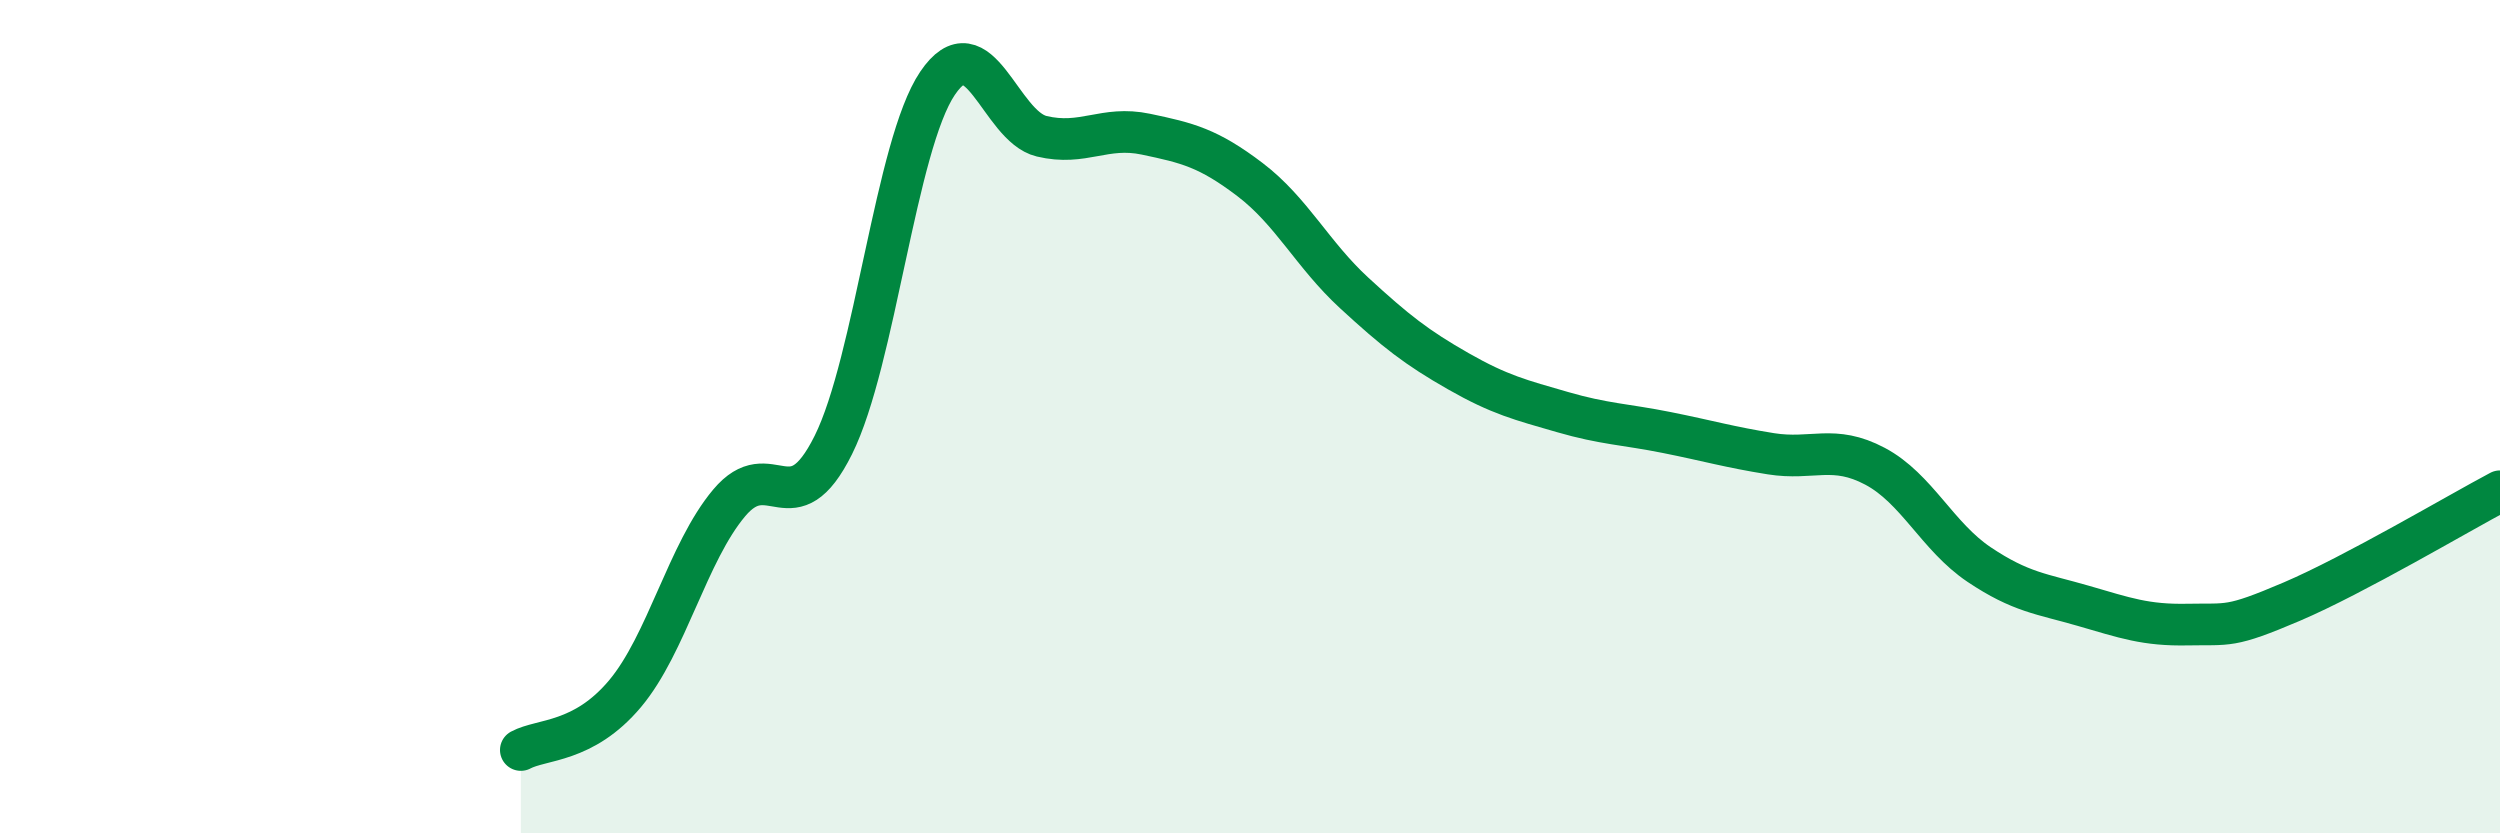
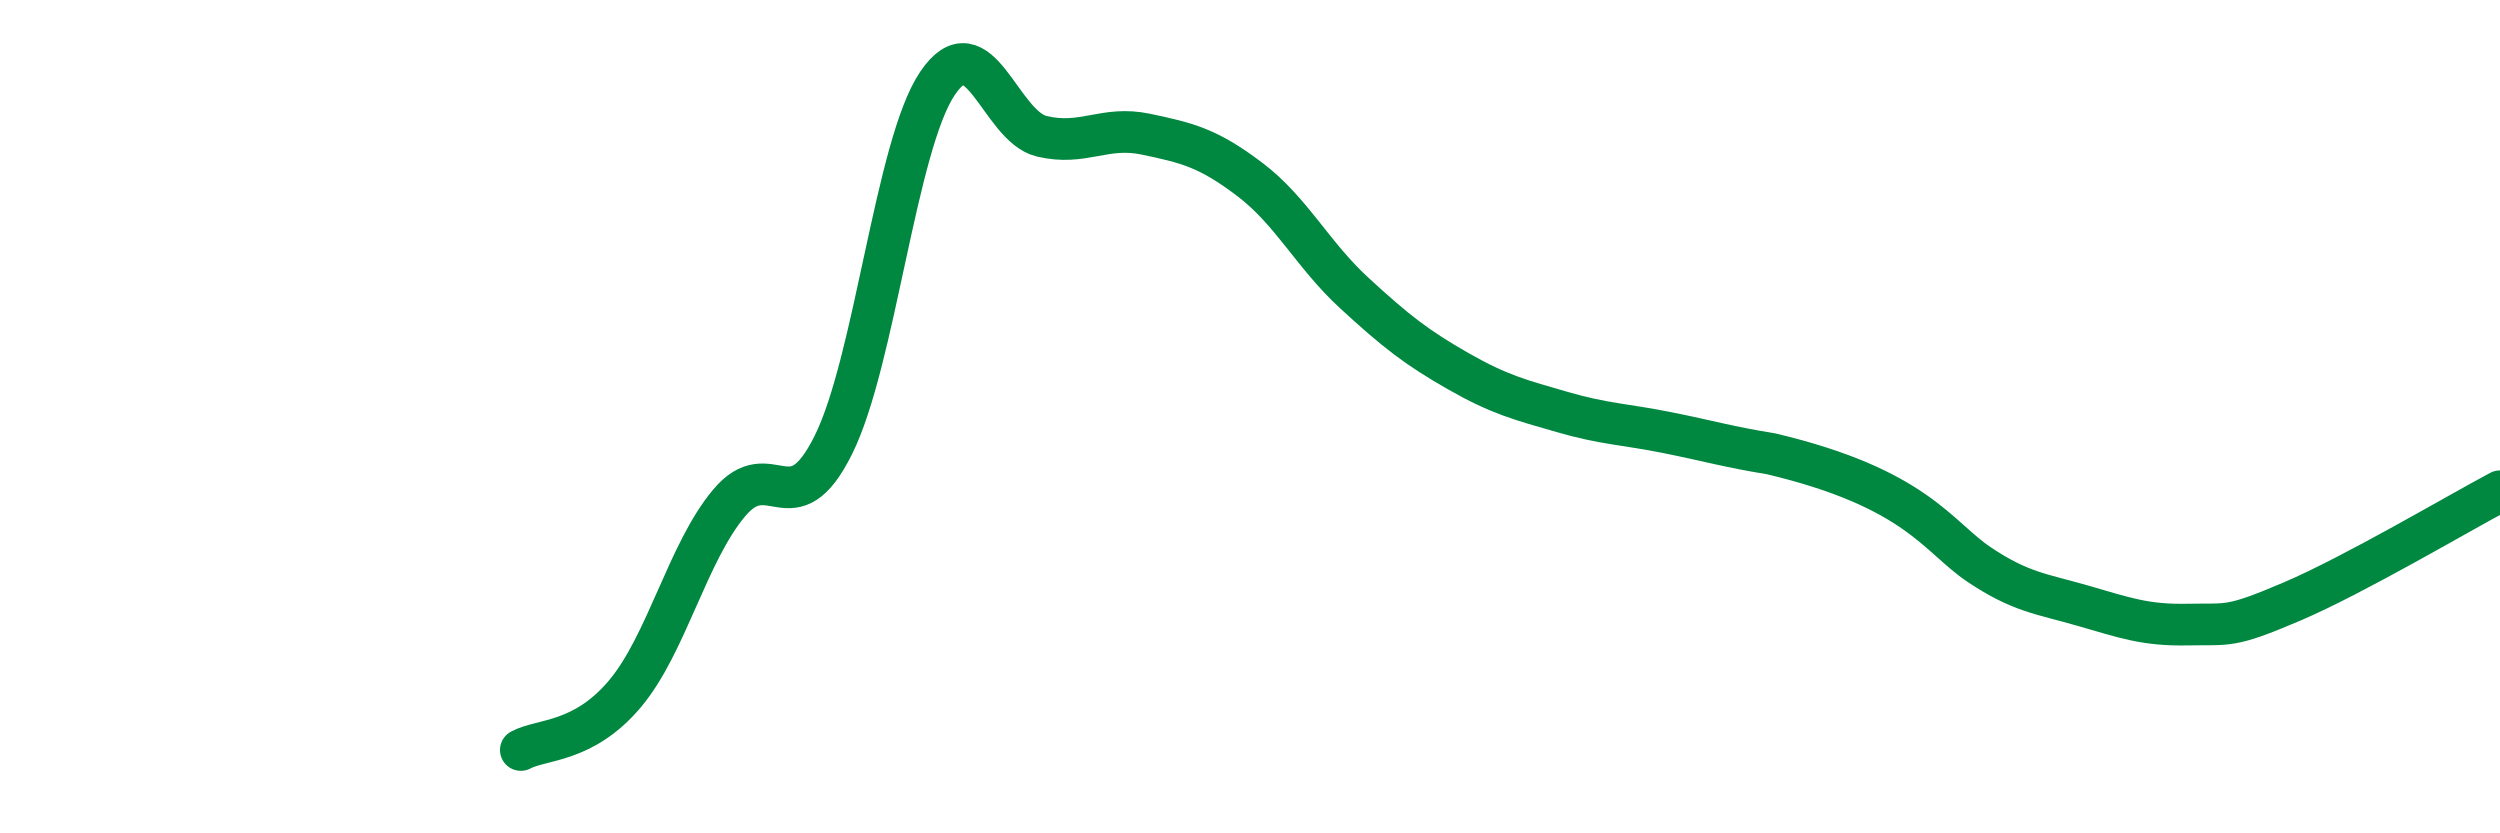
<svg xmlns="http://www.w3.org/2000/svg" width="60" height="20" viewBox="0 0 60 20">
-   <path d="M 12.5,18 C 13,17.73 14,17.84 15,16.65 C 16,15.46 16.5,13.26 17.5,12.07 C 18.5,10.88 19,12.69 20,10.68 C 21,8.67 21.5,3.48 22.5,2 C 23.5,0.52 24,3.03 25,3.27 C 26,3.51 26.5,3.01 27.5,3.22 C 28.5,3.43 29,3.55 30,4.31 C 31,5.07 31.5,6.11 32.5,7.03 C 33.5,7.95 34,8.34 35,8.91 C 36,9.48 36.5,9.6 37.5,9.89 C 38.5,10.18 39,10.18 40,10.38 C 41,10.58 41.5,10.73 42.5,10.89 C 43.5,11.05 44,10.66 45,11.19 C 46,11.72 46.5,12.88 47.5,13.55 C 48.5,14.22 49,14.25 50,14.54 C 51,14.83 51.5,15.01 52.5,14.99 C 53.5,14.97 53.5,15.08 55,14.44 C 56.5,13.8 59,12.32 60,11.79L60 20L12.5 20Z" fill="#008740" opacity="0.1" stroke-linecap="round" stroke-linejoin="round" />
-   <path d="M 12.5,18 C 13,17.73 14,17.84 15,16.65 C 16,15.46 16.5,13.26 17.5,12.07 C 18.5,10.88 19,12.69 20,10.68 C 21,8.67 21.5,3.48 22.5,2 C 23.5,0.52 24,3.03 25,3.27 C 26,3.51 26.5,3.01 27.5,3.22 C 28.5,3.43 29,3.55 30,4.31 C 31,5.07 31.5,6.11 32.5,7.03 C 33.5,7.95 34,8.34 35,8.91 C 36,9.48 36.5,9.6 37.5,9.89 C 38.5,10.18 39,10.18 40,10.38 C 41,10.58 41.5,10.73 42.5,10.89 C 43.5,11.05 44,10.66 45,11.19 C 46,11.72 46.5,12.88 47.5,13.55 C 48.5,14.22 49,14.25 50,14.54 C 51,14.83 51.5,15.01 52.5,14.99 C 53.5,14.97 53.5,15.08 55,14.44 C 56.5,13.8 59,12.32 60,11.79" stroke="#008740" stroke-width="1" fill="none" stroke-linecap="round" stroke-linejoin="round" />
+   <path d="M 12.5,18 C 13,17.73 14,17.84 15,16.65 C 16,15.46 16.5,13.26 17.5,12.07 C 18.5,10.88 19,12.69 20,10.68 C 21,8.67 21.5,3.48 22.5,2 C 23.5,0.52 24,3.03 25,3.27 C 26,3.51 26.5,3.01 27.5,3.22 C 28.5,3.43 29,3.55 30,4.31 C 31,5.07 31.5,6.11 32.5,7.03 C 33.5,7.95 34,8.34 35,8.91 C 36,9.48 36.5,9.6 37.5,9.89 C 38.5,10.18 39,10.18 40,10.38 C 41,10.58 41.5,10.73 42.5,10.89 C 46,11.72 46.5,12.88 47.5,13.55 C 48.5,14.22 49,14.25 50,14.54 C 51,14.83 51.5,15.01 52.5,14.99 C 53.5,14.97 53.5,15.08 55,14.44 C 56.5,13.8 59,12.32 60,11.79" stroke="#008740" stroke-width="1" fill="none" stroke-linecap="round" stroke-linejoin="round" />
</svg>